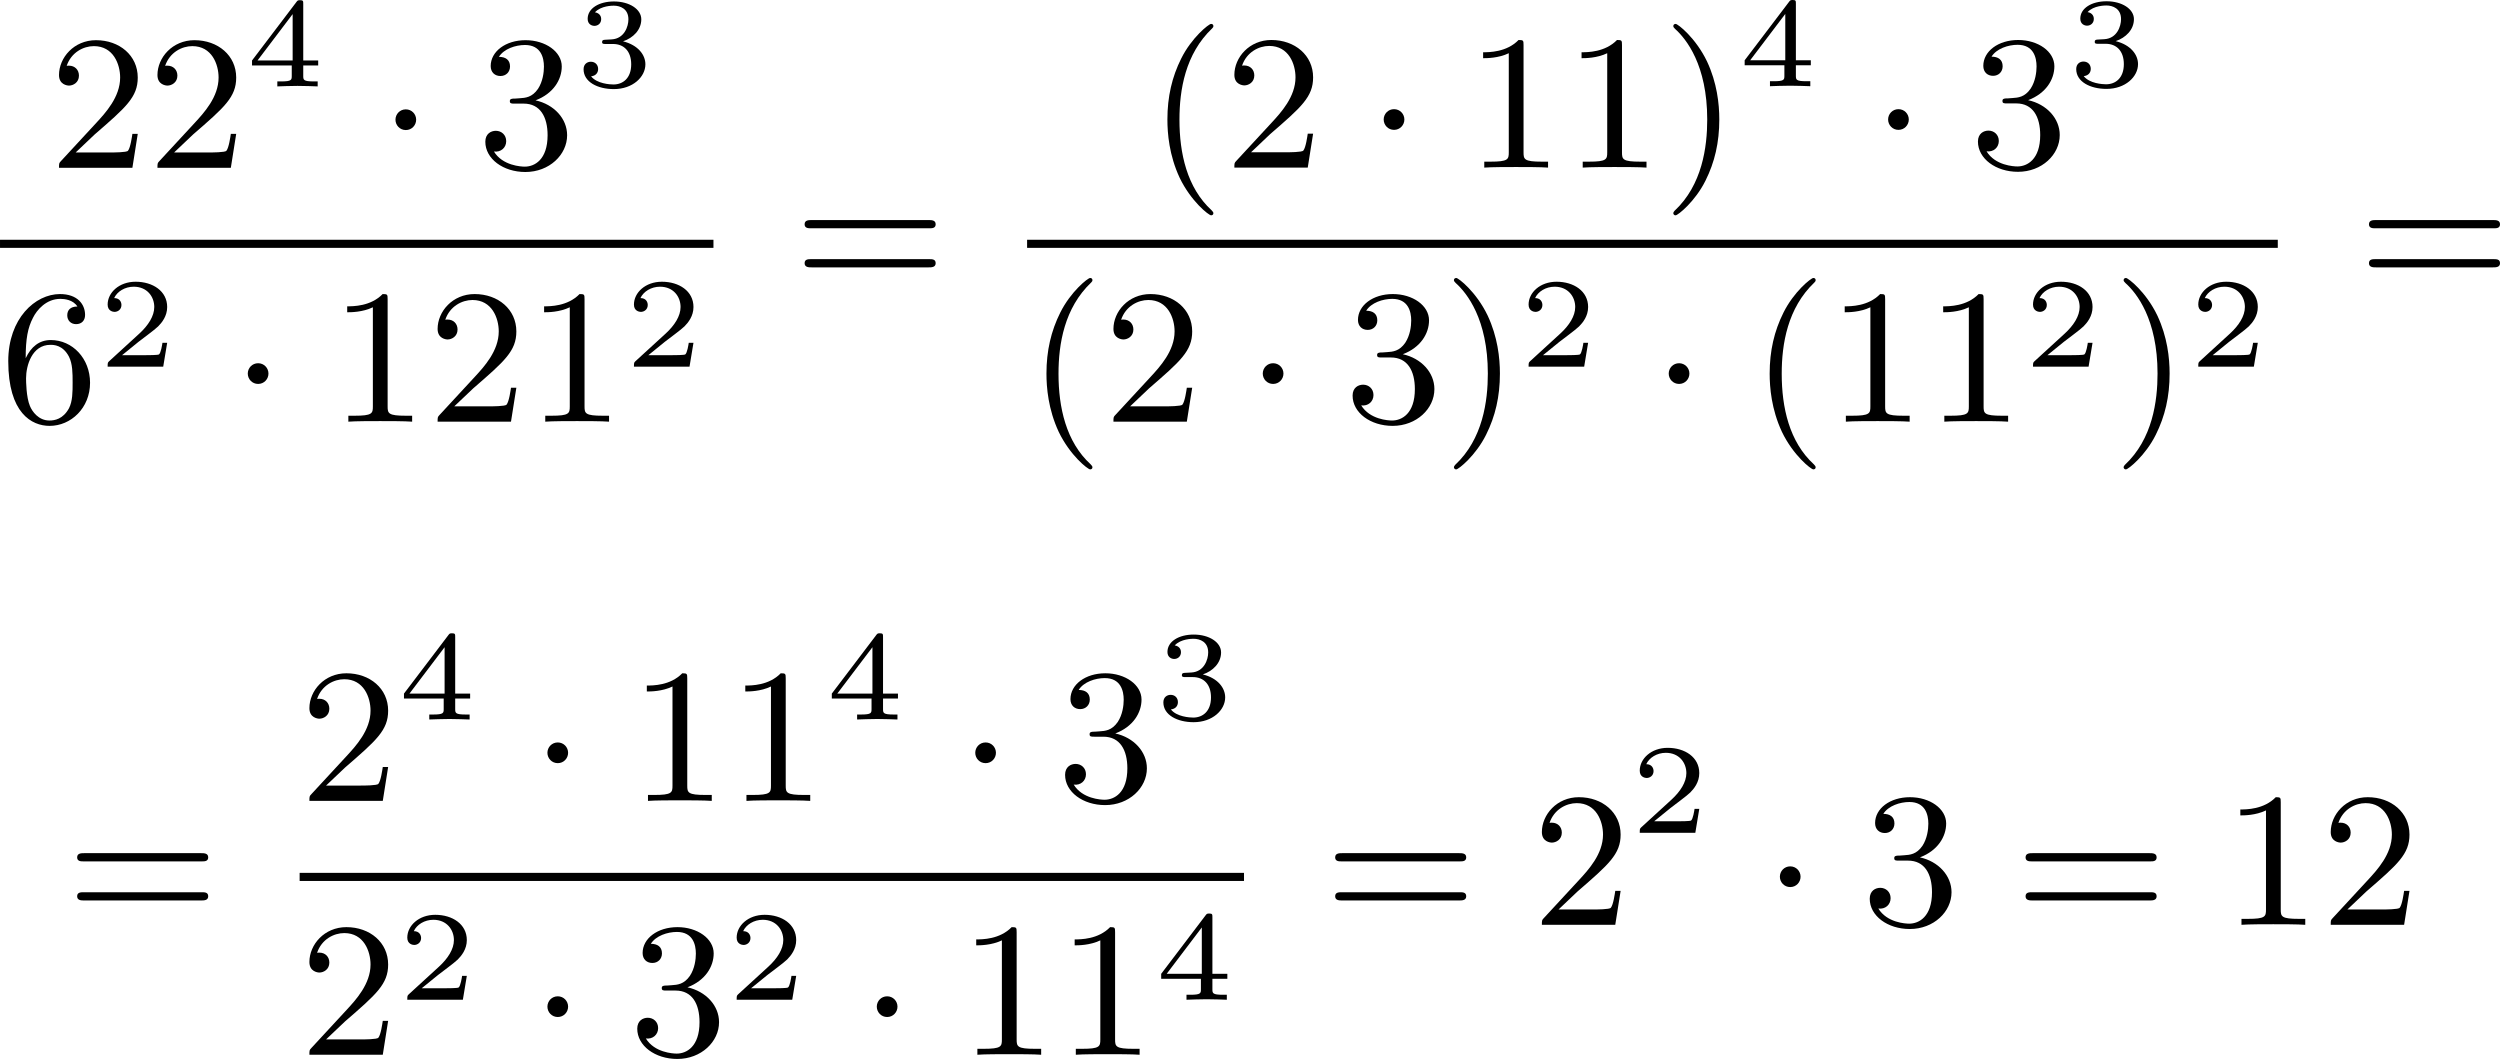
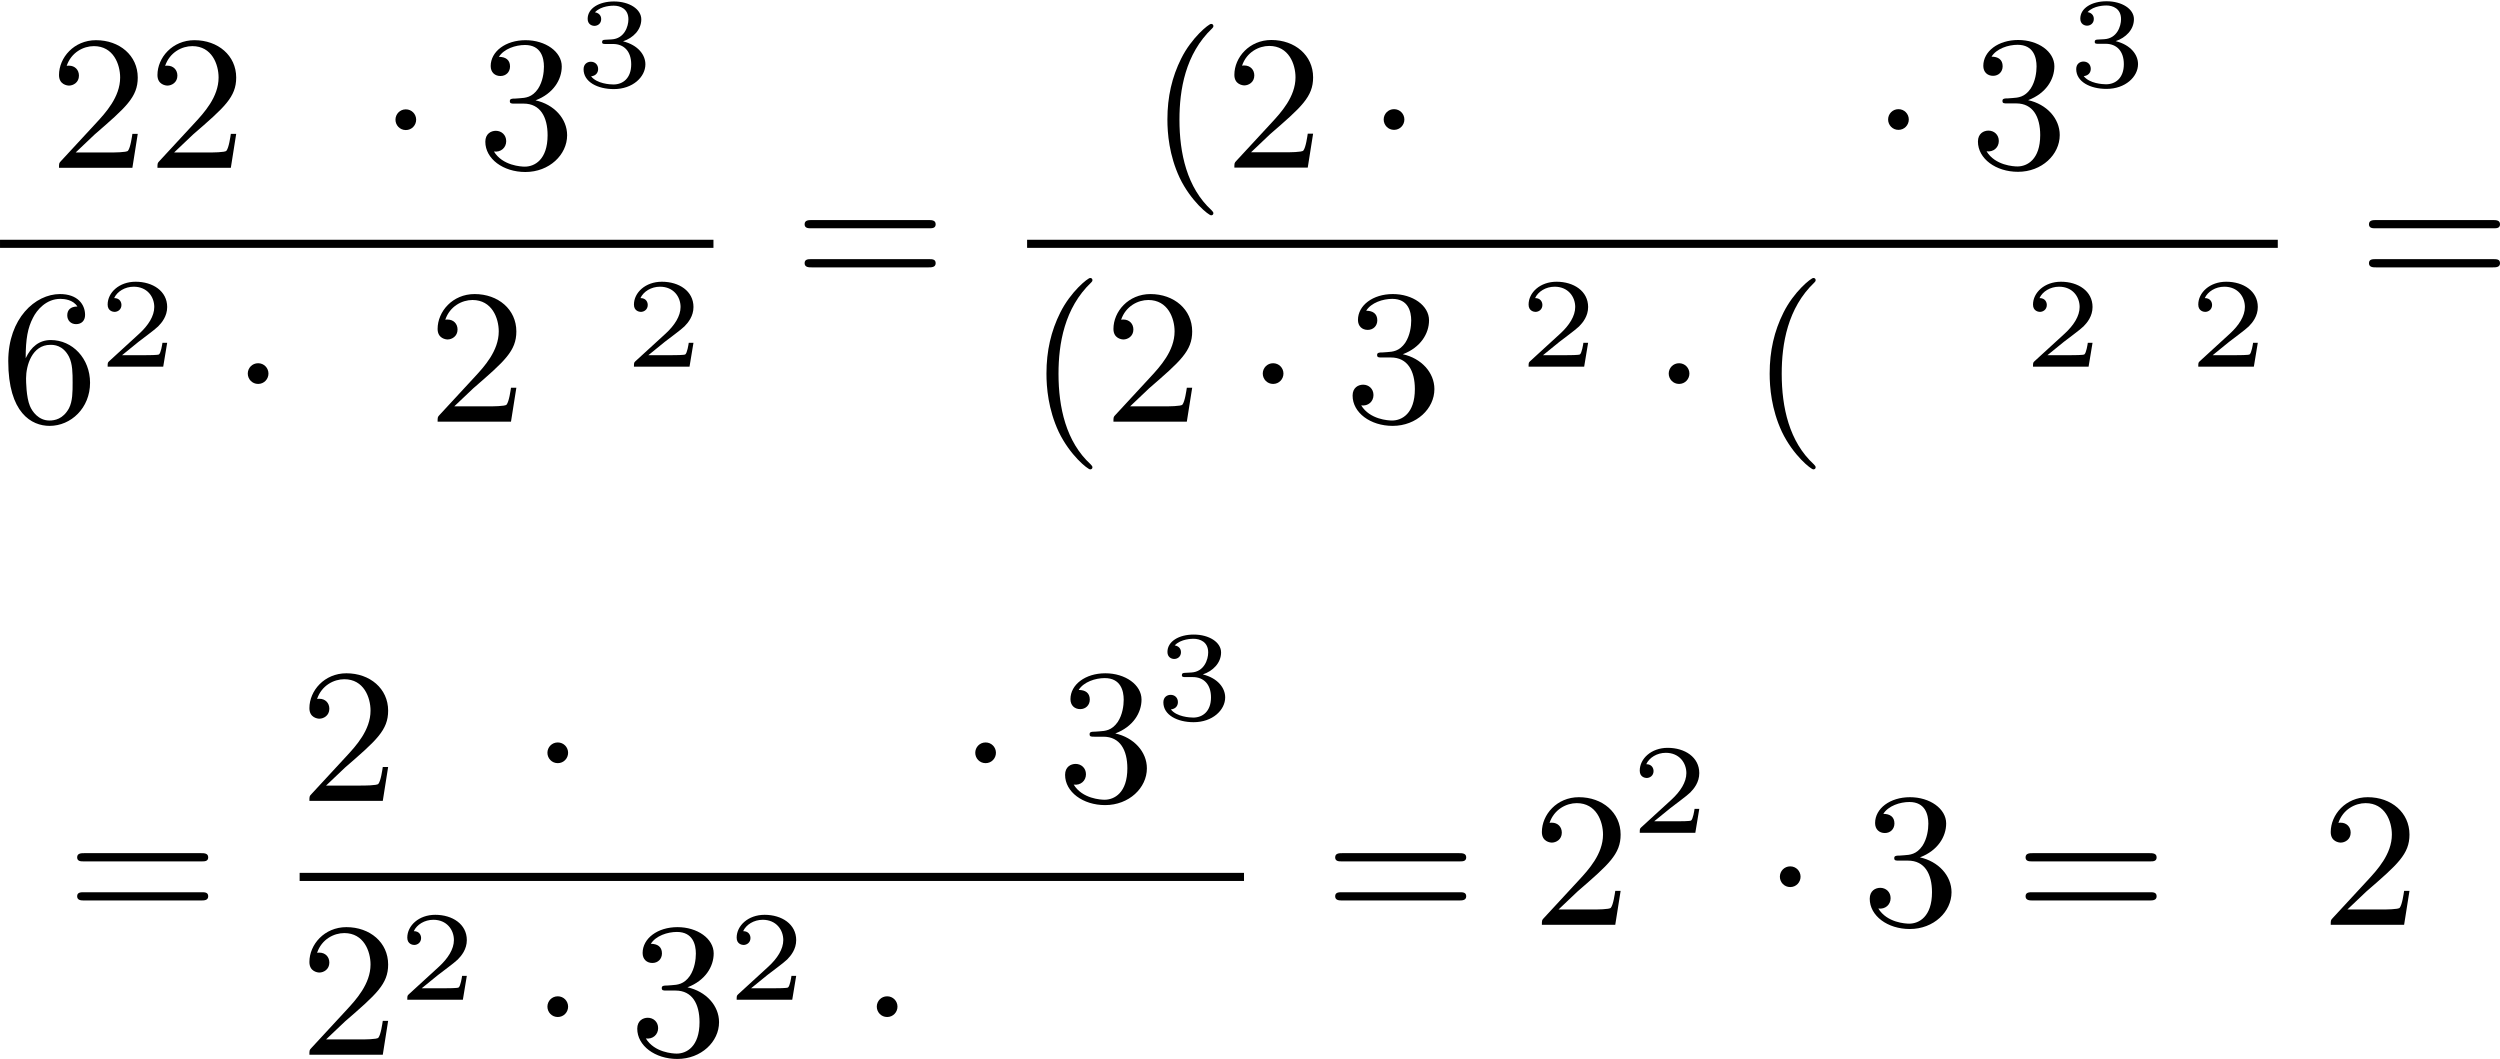
<svg xmlns="http://www.w3.org/2000/svg" xmlns:xlink="http://www.w3.org/1999/xlink" version="1.1" width="233.992pt" height="99.116pt" viewBox="408.085 239.407 233.992 99.116">
  <defs>
    <path id="g0-1" d="M1.757-2.251C1.757-2.511 1.551-2.735 1.273-2.735S.789-2.511 .789-2.251S.995-1.766 1.273-1.766S1.757-1.991 1.757-2.251Z" />
    <path id="g3-40" d="M3.058 2.134C3.058 2.089 3.031 2.062 2.977 2C1.82 .941 1.47-.672 1.47-2.242C1.47-3.631 1.739-5.317 3.004-6.519C3.04-6.554 3.058-6.581 3.058-6.626C3.058-6.689 3.013-6.725 2.95-6.725C2.842-6.725 2.035-6.079 1.551-5.102C1.121-4.241 .906-3.318 .906-2.251C.906-1.605 .986-.583 1.479 .475C2.008 1.578 2.842 2.233 2.95 2.233C3.013 2.233 3.058 2.197 3.058 2.134Z" />
-     <path id="g3-41" d="M2.672-2.251C2.672-2.986 2.564-3.972 2.098-4.967C1.569-6.07 .735-6.725 .628-6.725C.538-6.725 .52-6.653 .52-6.626C.52-6.581 .538-6.554 .601-6.492C1.121-6.025 2.107-4.806 2.107-2.251C2.107-.968 1.874 .816 .574 2.026C.556 2.053 .52 2.089 .52 2.134C.52 2.161 .538 2.233 .628 2.233C.735 2.233 1.542 1.587 2.026 .61C2.457-.251 2.672-1.175 2.672-2.251Z" />
-     <path id="g3-49" d="M2.726-5.73C2.726-5.954 2.717-5.972 2.493-5.972C1.937-5.398 1.112-5.398 .834-5.398V-5.12C1.004-5.12 1.551-5.12 2.035-5.353V-.717C2.035-.386 2.008-.278 1.175-.278H.888V0C1.21-.027 2.008-.027 2.376-.027S3.551-.027 3.873 0V-.278H3.587C2.753-.278 2.726-.386 2.726-.717V-5.73Z" />
    <path id="g3-50" d="M4.142-1.587H3.891C3.873-1.47 3.802-.941 3.685-.798C3.631-.717 3.013-.717 2.833-.717H1.237L2.125-1.56C3.596-2.833 4.142-3.309 4.142-4.223C4.142-5.254 3.291-5.972 2.188-5.972C1.157-5.972 .457-5.156 .457-4.34C.457-3.891 .843-3.847 .924-3.847C1.121-3.847 1.39-3.99 1.39-4.313C1.39-4.582 1.201-4.779 .924-4.779C.879-4.779 .852-4.779 .816-4.77C1.031-5.407 1.605-5.694 2.089-5.694C3.004-5.694 3.318-4.842 3.318-4.223C3.318-3.309 2.627-2.564 2.197-2.098L.556-.323C.457-.224 .457-.206 .457 0H3.891L4.142-1.587Z" />
    <path id="g3-51" d="M2.735-3.156C3.569-3.47 3.963-4.125 3.963-4.743C3.963-5.434 3.201-5.972 2.268-5.972S.637-5.443 .637-4.761C.637-4.465 .834-4.295 1.094-4.295S1.542-4.483 1.542-4.743C1.542-5.057 1.327-5.192 1.022-5.192C1.255-5.568 1.802-5.747 2.242-5.747C2.986-5.747 3.129-5.156 3.129-4.734C3.129-4.465 3.075-4.035 2.851-3.694C2.573-3.291 2.26-3.273 2-3.255C1.775-3.237 1.757-3.237 1.686-3.237C1.605-3.228 1.533-3.219 1.533-3.12C1.533-3.004 1.605-3.004 1.757-3.004H2.179C2.959-3.004 3.3-2.376 3.3-1.524C3.3-.377 2.69-.054 2.233-.054C2.062-.054 1.193-.099 .789-.762C1.112-.717 1.363-.941 1.363-1.246C1.363-1.542 1.139-1.731 .879-1.731C.655-1.731 .386-1.596 .386-1.219C.386-.421 1.219 .197 2.26 .197C3.38 .197 4.214-.61 4.214-1.524C4.214-2.304 3.596-2.968 2.735-3.156Z" />
    <path id="g3-54" d="M1.201-2.968C1.201-3.882 1.3-4.394 1.542-4.86C1.722-5.227 2.161-5.747 2.824-5.747C3.004-5.747 3.416-5.712 3.622-5.389C3.291-5.389 3.147-5.218 3.147-4.976C3.147-4.743 3.309-4.564 3.56-4.564S3.981-4.725 3.981-4.994C3.981-5.496 3.622-5.972 2.806-5.972C1.65-5.972 .386-4.833 .386-2.833C.386-.403 1.479 .197 2.322 .197C3.318 .197 4.214-.637 4.214-1.82C4.214-2.959 3.389-3.82 2.376-3.82C1.838-3.82 1.453-3.506 1.201-2.968ZM2.313-.054C1.802-.054 1.506-.475 1.399-.735C1.228-1.139 1.219-1.883 1.219-2.026C1.219-2.627 1.497-3.596 2.358-3.596C2.502-3.596 2.941-3.596 3.228-3.04C3.398-2.699 3.398-2.26 3.398-1.829S3.398-.959 3.228-.628C2.95-.117 2.555-.054 2.313-.054Z" />
    <path id="g3-61" d="M6.348-2.968C6.474-2.968 6.644-2.968 6.644-3.156C6.644-3.353 6.447-3.353 6.312-3.353H.843C.708-3.353 .511-3.353 .511-3.156C.511-2.968 .69-2.968 .807-2.968H6.348ZM6.312-1.139C6.447-1.139 6.644-1.139 6.644-1.336C6.644-1.524 6.474-1.524 6.348-1.524H.807C.69-1.524 .511-1.524 .511-1.336C.511-1.139 .708-1.139 .843-1.139H6.312Z" />
    <path id="g1-50" d="M3.216-1.118H2.995C2.983-1.034 2.923-.64 2.833-.574C2.792-.538 2.307-.538 2.224-.538H1.106L1.871-1.16C2.074-1.321 2.606-1.704 2.792-1.883C2.971-2.062 3.216-2.367 3.216-2.792C3.216-3.539 2.54-3.975 1.739-3.975C.968-3.975 .43-3.467 .43-2.905C.43-2.6 .687-2.564 .753-2.564C.903-2.564 1.076-2.672 1.076-2.887C1.076-3.019 .998-3.21 .735-3.21C.873-3.515 1.237-3.742 1.65-3.742C2.277-3.742 2.612-3.276 2.612-2.792C2.612-2.367 2.331-1.931 1.913-1.548L.496-.251C.436-.191 .43-.185 .43 0H3.031L3.216-1.118Z" />
    <path id="g1-51" d="M1.757-1.985C2.266-1.985 2.606-1.644 2.606-1.034C2.606-.377 2.212-.09 1.775-.09C1.614-.09 .998-.126 .729-.472C.962-.496 1.058-.652 1.058-.813C1.058-1.016 .915-1.154 .717-1.154C.556-1.154 .377-1.052 .377-.801C.377-.209 1.034 .126 1.793 .126C2.678 .126 3.27-.442 3.27-1.034C3.27-1.47 2.935-1.931 2.224-2.11C2.696-2.266 3.078-2.648 3.078-3.138C3.078-3.616 2.517-3.975 1.799-3.975C1.1-3.975 .568-3.652 .568-3.162C.568-2.905 .765-2.833 .885-2.833C1.04-2.833 1.201-2.941 1.201-3.15C1.201-3.335 1.07-3.443 .909-3.467C1.19-3.778 1.733-3.778 1.787-3.778C2.092-3.778 2.475-3.634 2.475-3.138C2.475-2.809 2.289-2.236 1.692-2.2C1.584-2.194 1.423-2.182 1.369-2.182C1.309-2.176 1.243-2.17 1.243-2.08C1.243-1.985 1.309-1.985 1.411-1.985H1.757Z" />
-     <path id="g1-52" d="M3.371-.98V-1.213H2.672V-3.856C2.672-3.993 2.672-4.035 2.523-4.035C2.415-4.035 2.403-4.017 2.349-3.945L.275-1.213V-.98H2.134V-.502C2.134-.305 2.134-.233 1.632-.233H1.459V0C1.578-.006 2.14-.024 2.403-.024S3.228-.006 3.347 0V-.233H3.174C2.672-.233 2.672-.305 2.672-.502V-.98H3.371ZM2.176-3.383V-1.213H.532L2.176-3.383Z" />
  </defs>
  <g id="page1" transform="matrix(2 0 0 2 0 0)">
    <use x="206.347" y="127.556" xlink:href="#g3-50" />
    <use x="210.954" y="127.556" xlink:href="#g3-50" />
    <use x="215.562" y="123.747" xlink:href="#g1-52" />
    <use x="221.761" y="127.556" xlink:href="#g0-1" />
    <use x="226.369" y="127.556" xlink:href="#g3-51" />
    <use x="230.976" y="123.747" xlink:href="#g1-51" />
    <rect x="204.043" y="130.924" height=".379" width="33.388" />
    <use x="204.043" y="139.437" xlink:href="#g3-54" />
    <use x="208.65" y="136.863" xlink:href="#g1-50" />
    <use x="214.849" y="139.437" xlink:href="#g0-1" />
    <use x="219.457" y="139.437" xlink:href="#g3-49" />
    <use x="224.065" y="139.437" xlink:href="#g3-50" />
    <use x="228.672" y="139.437" xlink:href="#g3-49" />
    <use x="233.28" y="136.863" xlink:href="#g1-50" />
    <use x="241.186" y="133.355" xlink:href="#g3-61" />
    <use x="257.769" y="127.547" xlink:href="#g3-40" />
    <use x="261.352" y="127.547" xlink:href="#g3-50" />
    <use x="268.008" y="127.547" xlink:href="#g0-1" />
    <use x="272.616" y="127.547" xlink:href="#g3-49" />
    <use x="277.223" y="127.547" xlink:href="#g3-49" />
    <use x="281.831" y="127.547" xlink:href="#g3-41" />
    <use x="285.415" y="123.738" xlink:href="#g1-52" />
    <use x="291.614" y="127.547" xlink:href="#g0-1" />
    <use x="296.221" y="127.547" xlink:href="#g3-51" />
    <use x="300.829" y="123.738" xlink:href="#g1-51" />
    <rect x="252.109" y="130.924" height=".379" width="58.53" />
    <use x="252.109" y="139.437" xlink:href="#g3-40" />
    <use x="255.693" y="139.437" xlink:href="#g3-50" />
    <use x="262.349" y="139.437" xlink:href="#g0-1" />
    <use x="266.956" y="139.437" xlink:href="#g3-51" />
    <use x="271.564" y="139.437" xlink:href="#g3-41" />
    <use x="275.148" y="136.863" xlink:href="#g1-50" />
    <use x="281.347" y="139.437" xlink:href="#g0-1" />
    <use x="285.954" y="139.437" xlink:href="#g3-40" />
    <use x="289.538" y="139.437" xlink:href="#g3-49" />
    <use x="294.146" y="139.437" xlink:href="#g3-49" />
    <use x="298.754" y="136.863" xlink:href="#g1-50" />
    <use x="302.905" y="139.437" xlink:href="#g3-41" />
    <use x="306.488" y="136.863" xlink:href="#g1-50" />
    <use x="314.395" y="133.355" xlink:href="#g3-61" />
    <use x="207.142" y="162.983" xlink:href="#g3-61" />
    <use x="218.065" y="157.184" xlink:href="#g3-50" />
    <use x="222.673" y="153.375" xlink:href="#g1-52" />
    <use x="228.872" y="157.184" xlink:href="#g0-1" />
    <use x="233.479" y="157.184" xlink:href="#g3-49" />
    <use x="238.087" y="157.184" xlink:href="#g3-49" />
    <use x="242.695" y="153.375" xlink:href="#g1-52" />
    <use x="248.894" y="157.184" xlink:href="#g0-1" />
    <use x="253.501" y="157.184" xlink:href="#g3-51" />
    <use x="258.109" y="153.375" xlink:href="#g1-51" />
    <rect x="218.065" y="160.552" height=".379" width="44.195" />
    <use x="218.065" y="169.064" xlink:href="#g3-50" />
    <use x="222.673" y="166.49" xlink:href="#g1-50" />
    <use x="228.872" y="169.064" xlink:href="#g0-1" />
    <use x="233.479" y="169.064" xlink:href="#g3-51" />
    <use x="238.087" y="166.49" xlink:href="#g1-50" />
    <use x="244.286" y="169.064" xlink:href="#g0-1" />
    <use x="248.894" y="169.064" xlink:href="#g3-49" />
    <use x="253.501" y="169.064" xlink:href="#g3-49" />
    <use x="258.109" y="166.49" xlink:href="#g1-52" />
    <use x="266.015" y="162.983" xlink:href="#g3-61" />
    <use x="275.743" y="162.983" xlink:href="#g3-50" />
    <use x="280.35" y="158.676" xlink:href="#g1-50" />
    <use x="286.549" y="162.983" xlink:href="#g0-1" />
    <use x="291.157" y="162.983" xlink:href="#g3-51" />
    <use x="298.325" y="162.983" xlink:href="#g3-61" />
    <use x="308.052" y="162.983" xlink:href="#g3-49" />
    <use x="312.66" y="162.983" xlink:href="#g3-50" />
  </g>
</svg>